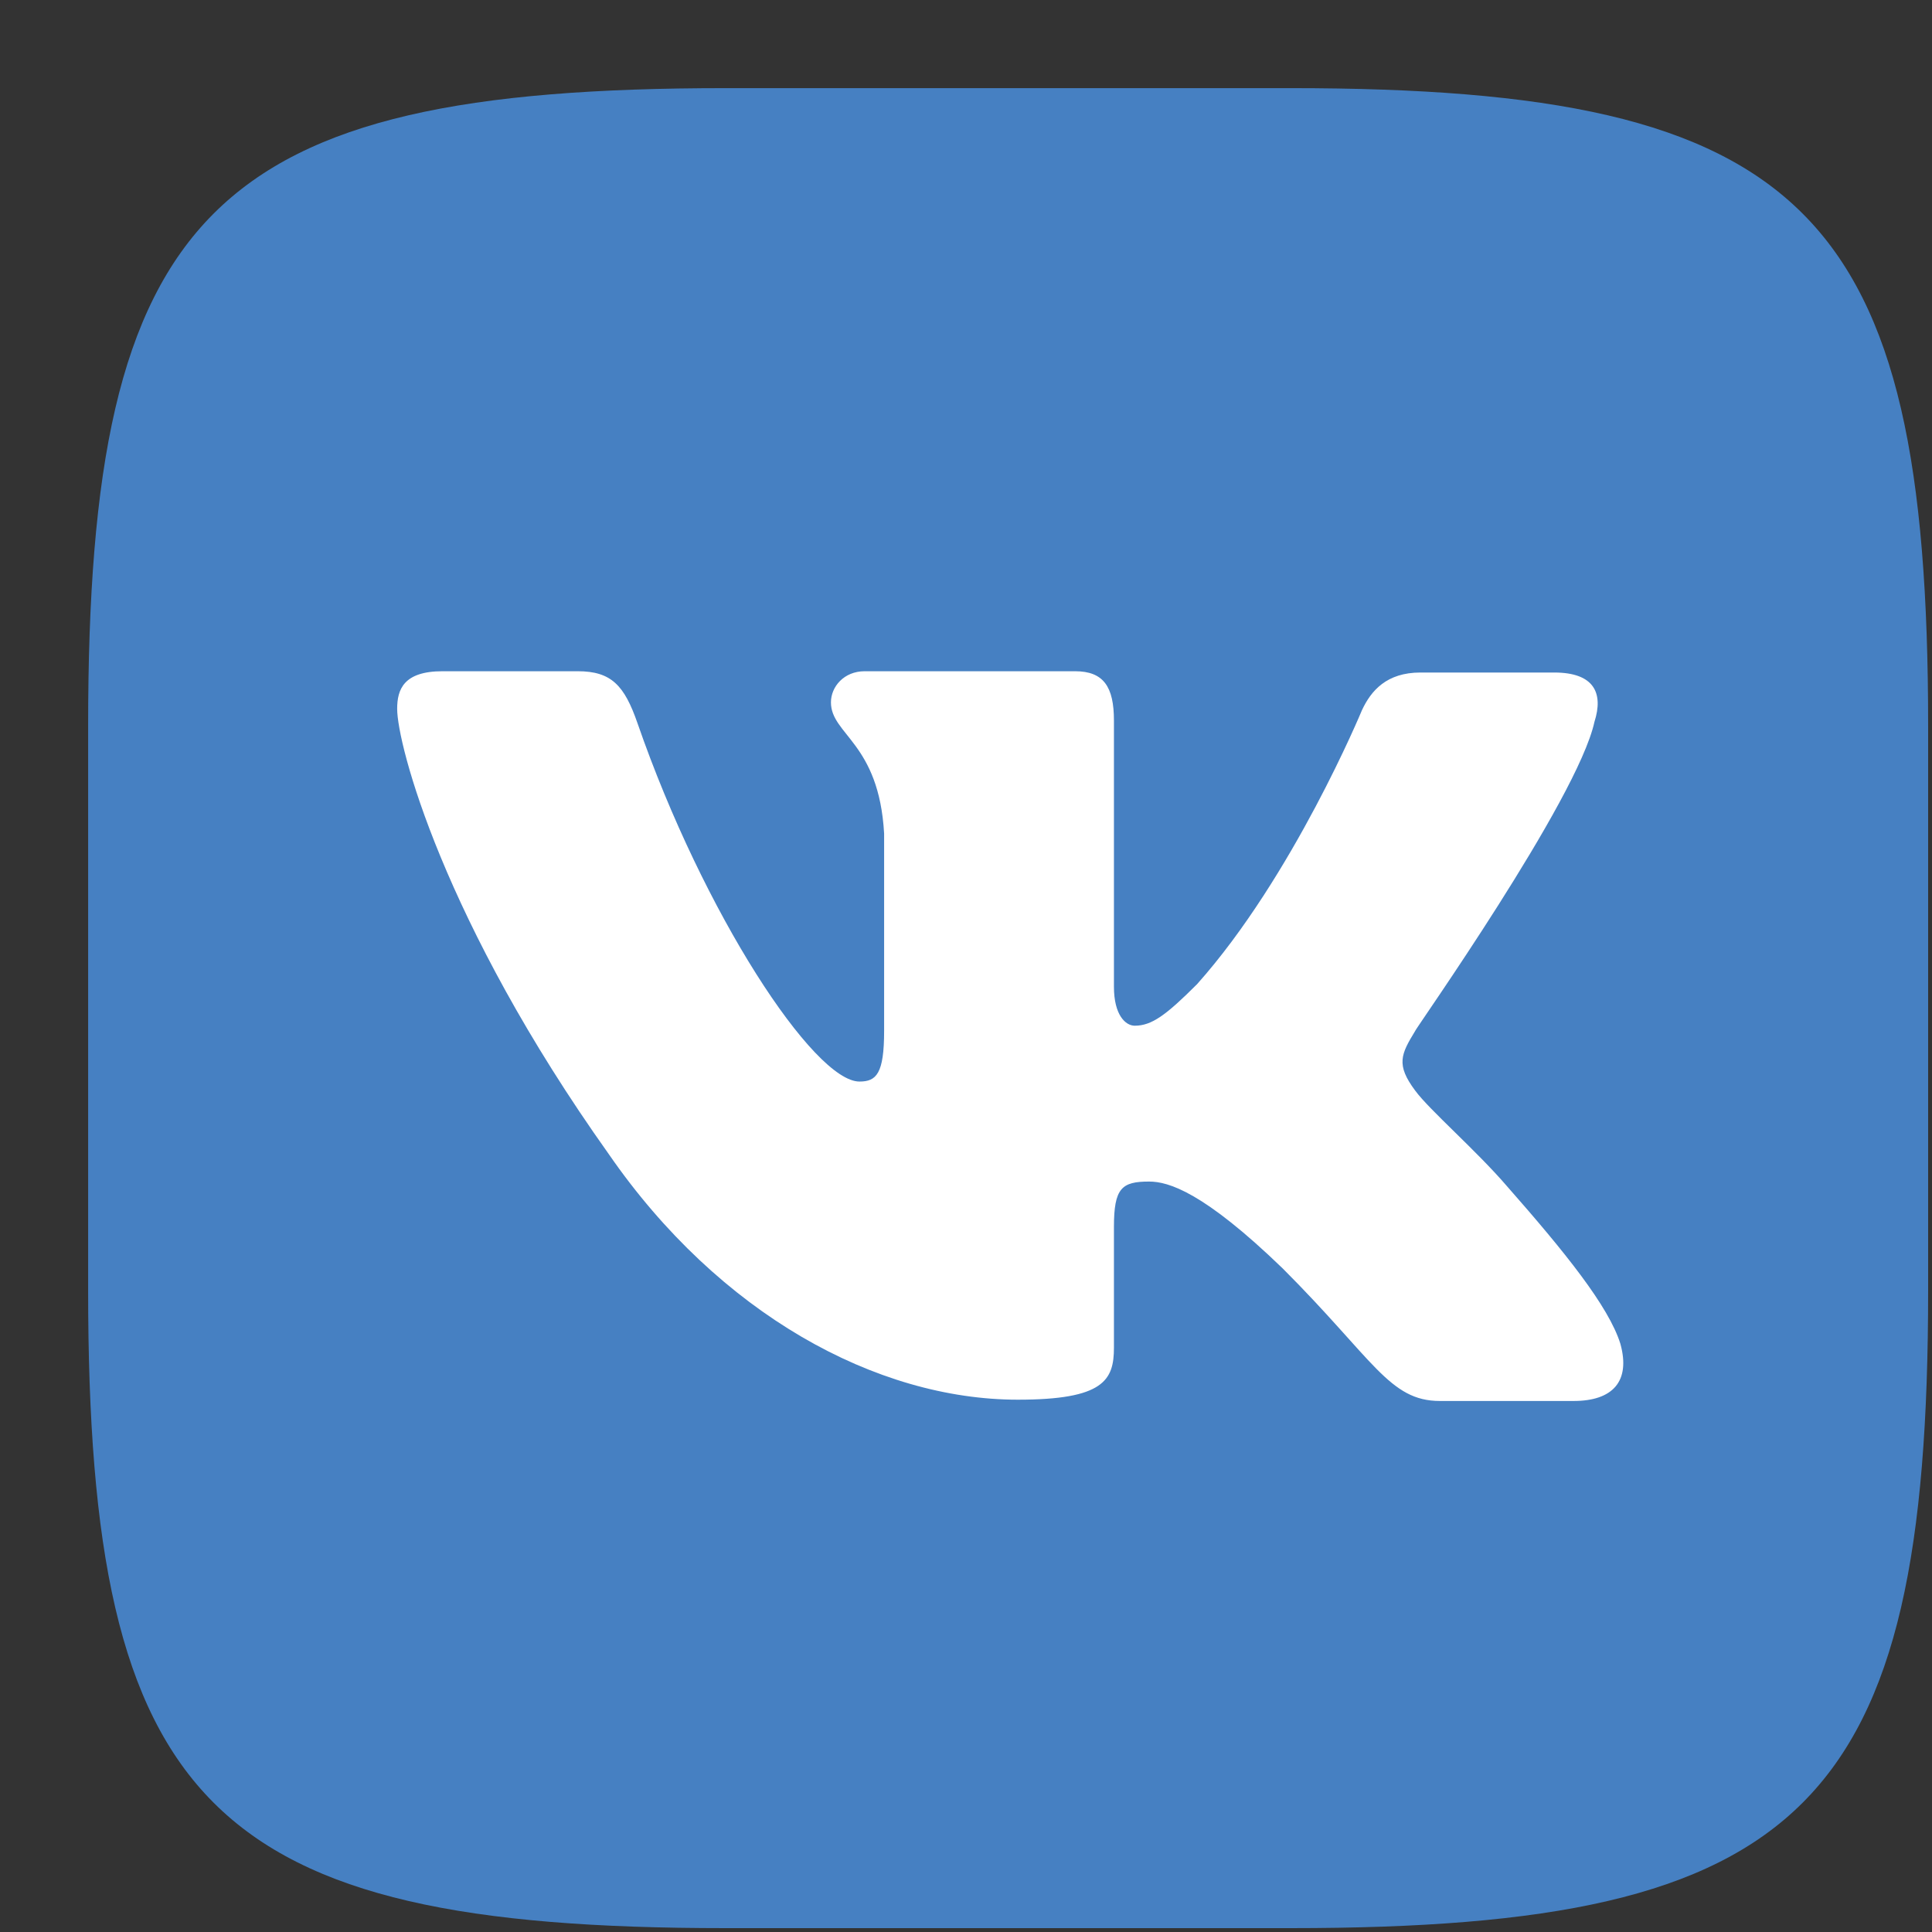
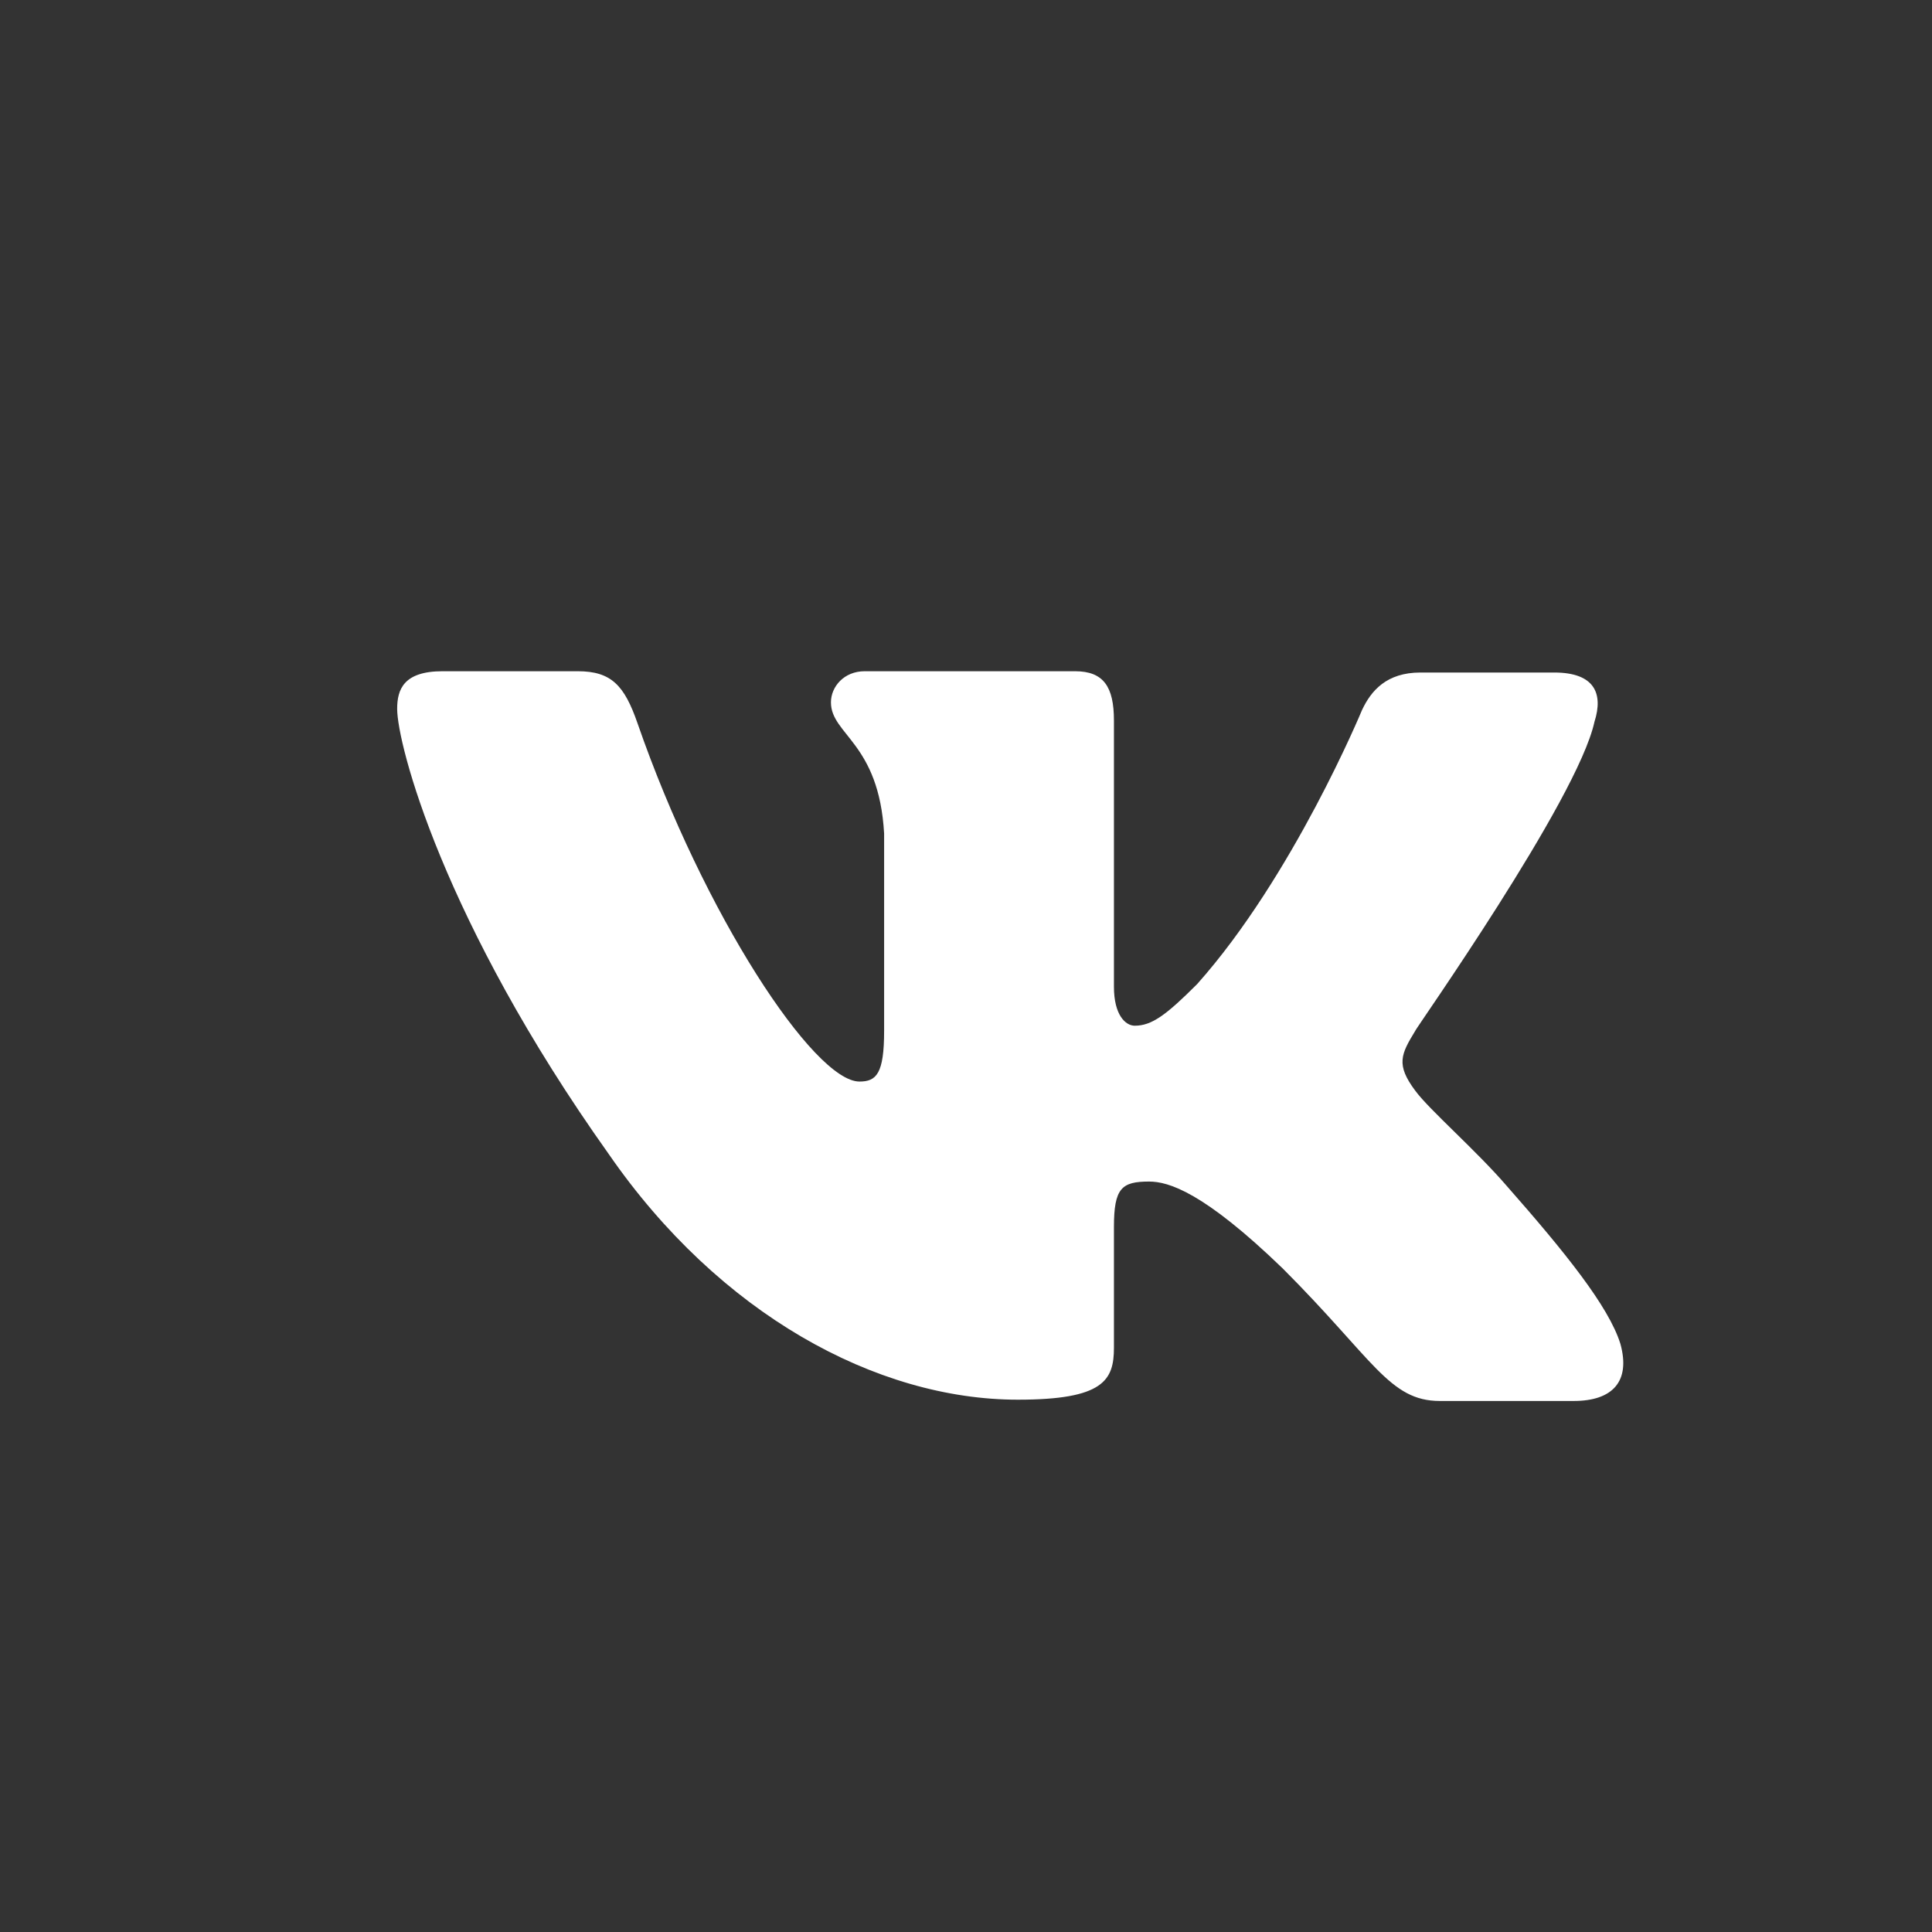
<svg xmlns="http://www.w3.org/2000/svg" width="21" height="21" viewBox="0 0 21 21" fill="none">
  <rect x="0" y="0" width="21" height="21" fill="#333333" stroke="none" />
-   <path fill-rule="evenodd" clip-rule="evenodd" d="M7.888 0.958H14.028C19.631 0.958 20.958 2.285 20.958 7.889V14.028C20.958 19.632 19.631 20.958 14.028 20.958H7.888C2.285 20.958 0.958 19.632 0.958 14.028V7.889C0.958 2.285 2.285 0.958 7.888 0.958Z" fill="#4680C2" />
  <path fill-rule="evenodd" clip-rule="evenodd" d="M17.331 7.846C17.43 7.536 17.331 7.31 16.893 7.31H15.44C15.072 7.31 14.903 7.507 14.804 7.719C14.804 7.719 14.056 9.526 13.012 10.697C12.673 11.036 12.518 11.149 12.334 11.149C12.236 11.149 12.108 11.036 12.108 10.725V7.832C12.108 7.465 11.996 7.296 11.685 7.296H9.399C9.173 7.296 9.032 7.465 9.032 7.634C9.032 7.987 9.554 8.072 9.61 9.06V11.205C9.61 11.671 9.526 11.756 9.342 11.756C8.848 11.756 7.648 9.935 6.929 7.86C6.787 7.451 6.646 7.296 6.279 7.296H4.811C4.388 7.296 4.317 7.493 4.317 7.705C4.317 8.086 4.811 10.006 6.618 12.546C7.818 14.282 9.526 15.214 11.064 15.214C11.996 15.214 12.108 15.002 12.108 14.649V13.337C12.108 12.913 12.193 12.843 12.49 12.843C12.701 12.843 13.082 12.956 13.943 13.788C14.931 14.776 15.101 15.228 15.651 15.228H17.105C17.528 15.228 17.726 15.016 17.613 14.607C17.486 14.198 17.006 13.605 16.385 12.899C16.046 12.504 15.538 12.066 15.383 11.855C15.171 11.572 15.228 11.459 15.383 11.205C15.369 11.205 17.147 8.693 17.331 7.846Z" fill="white" />
</svg>